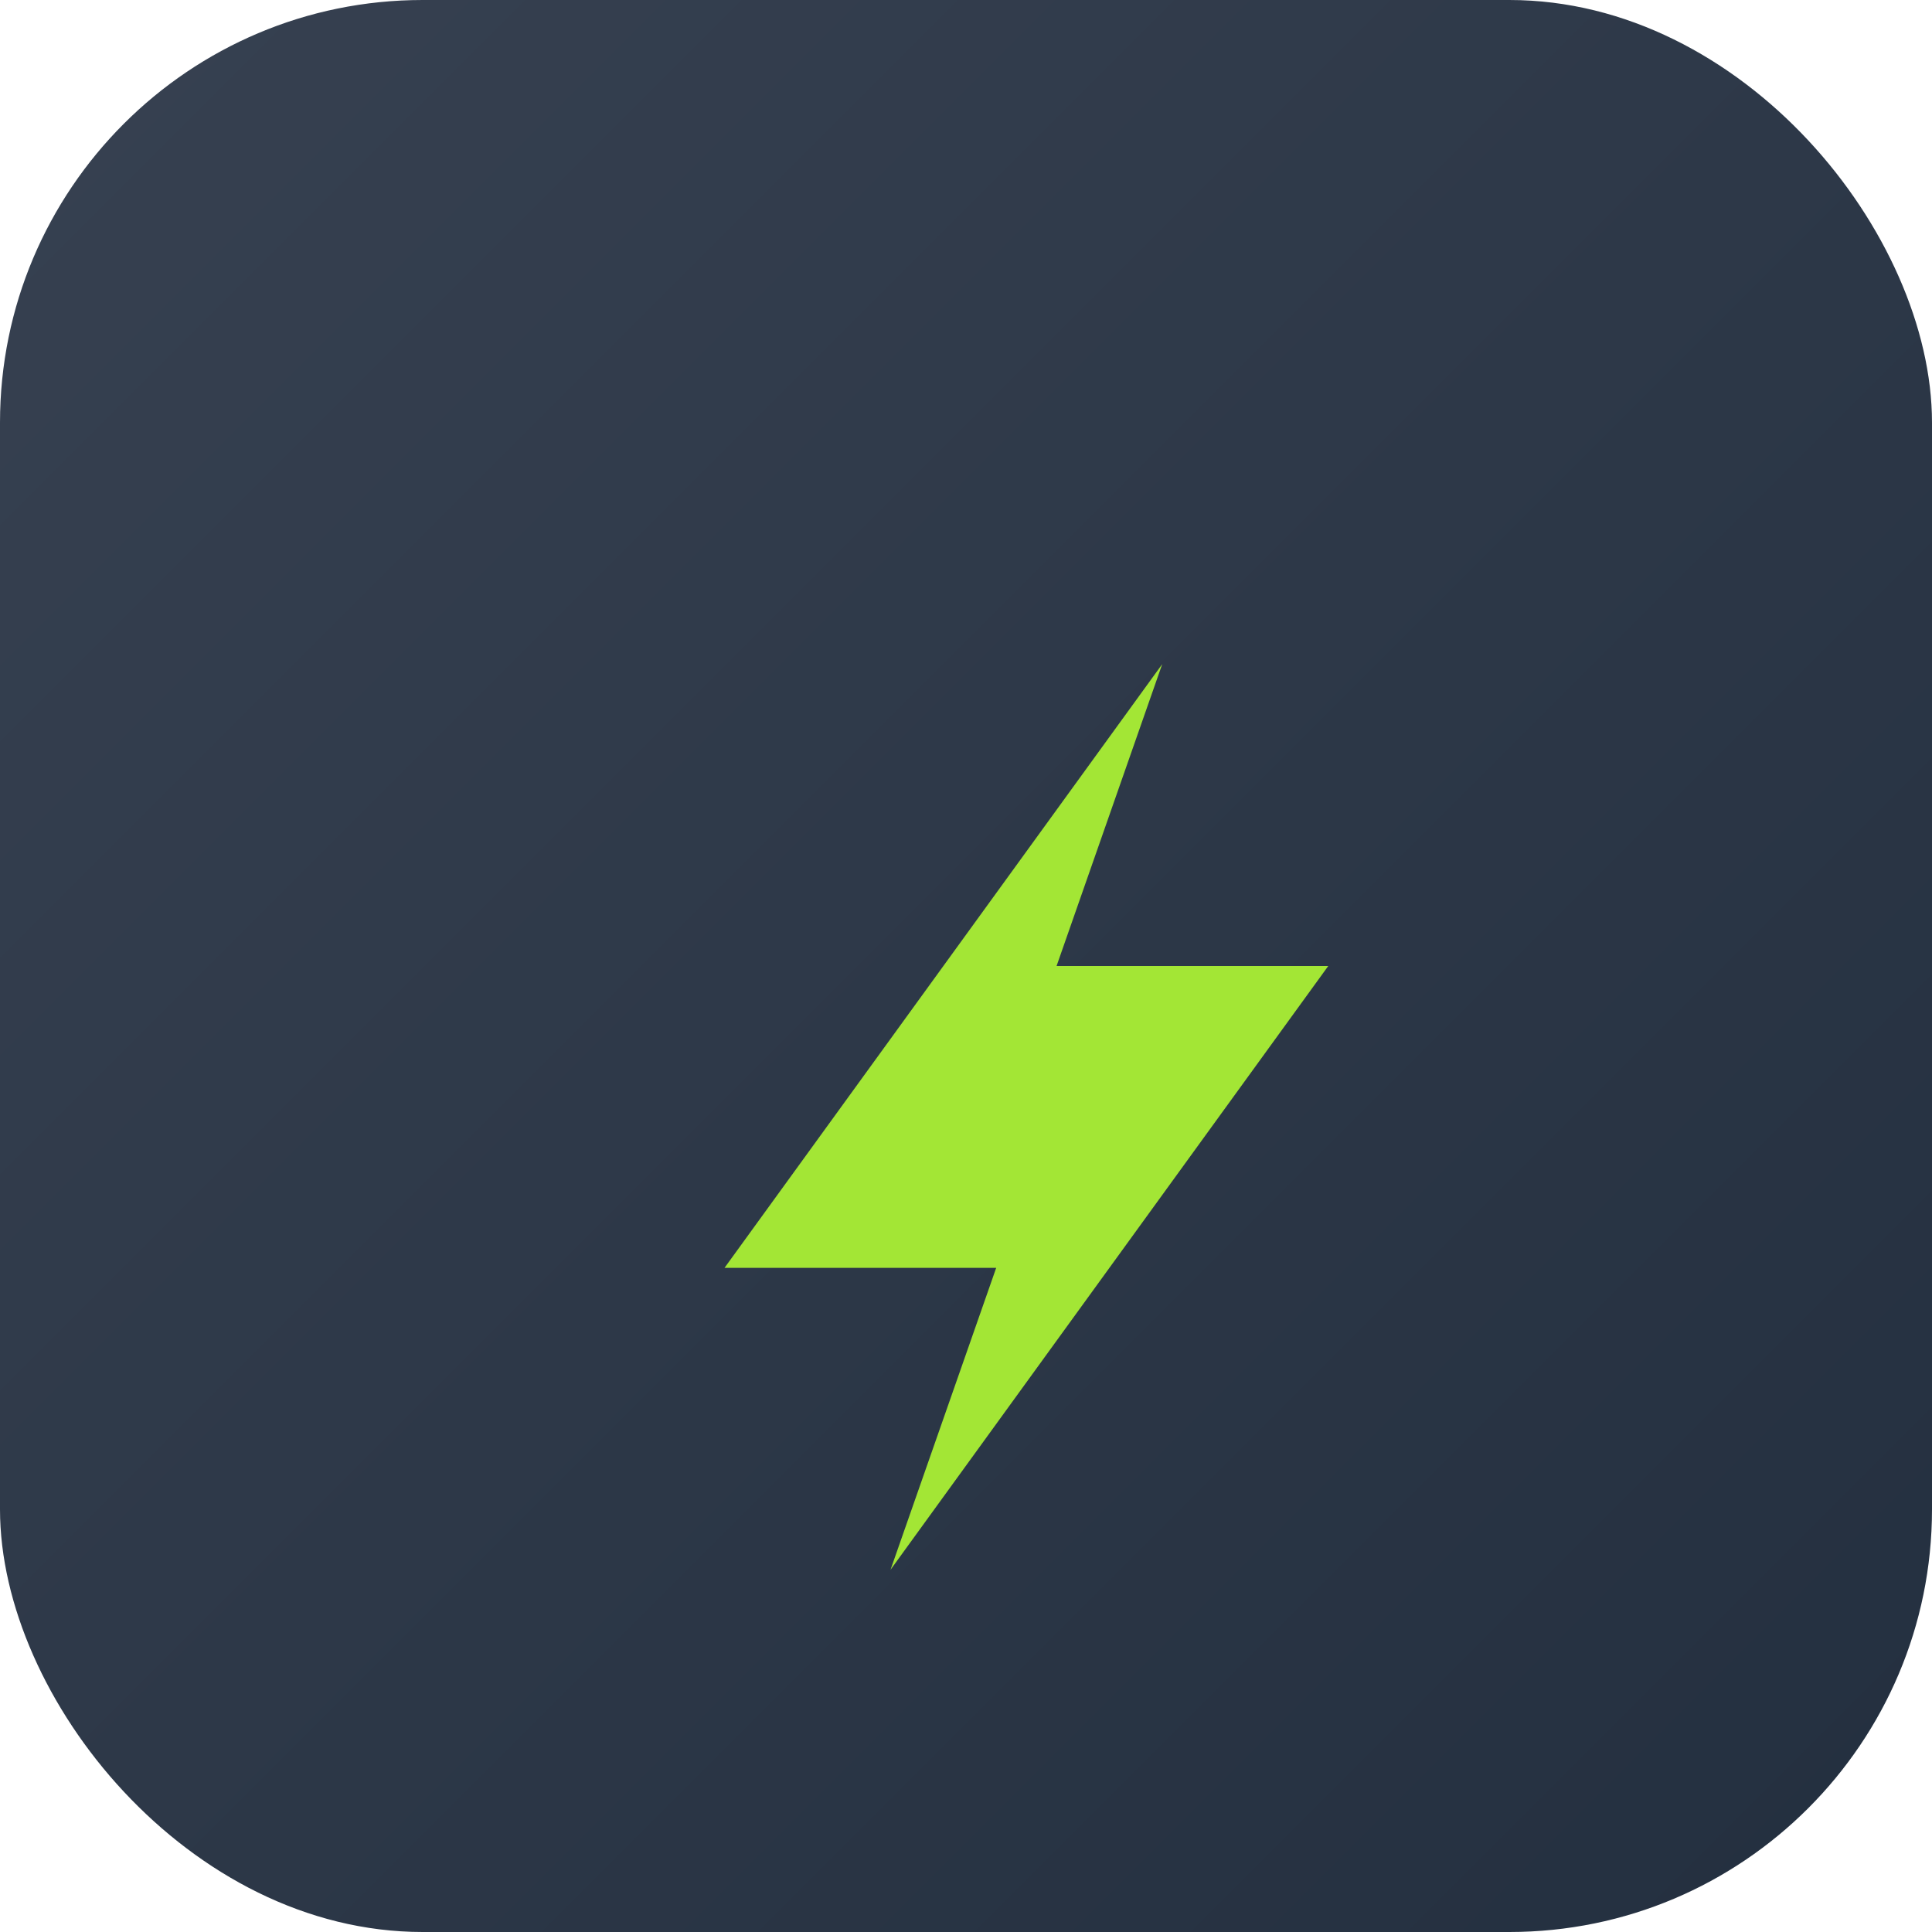
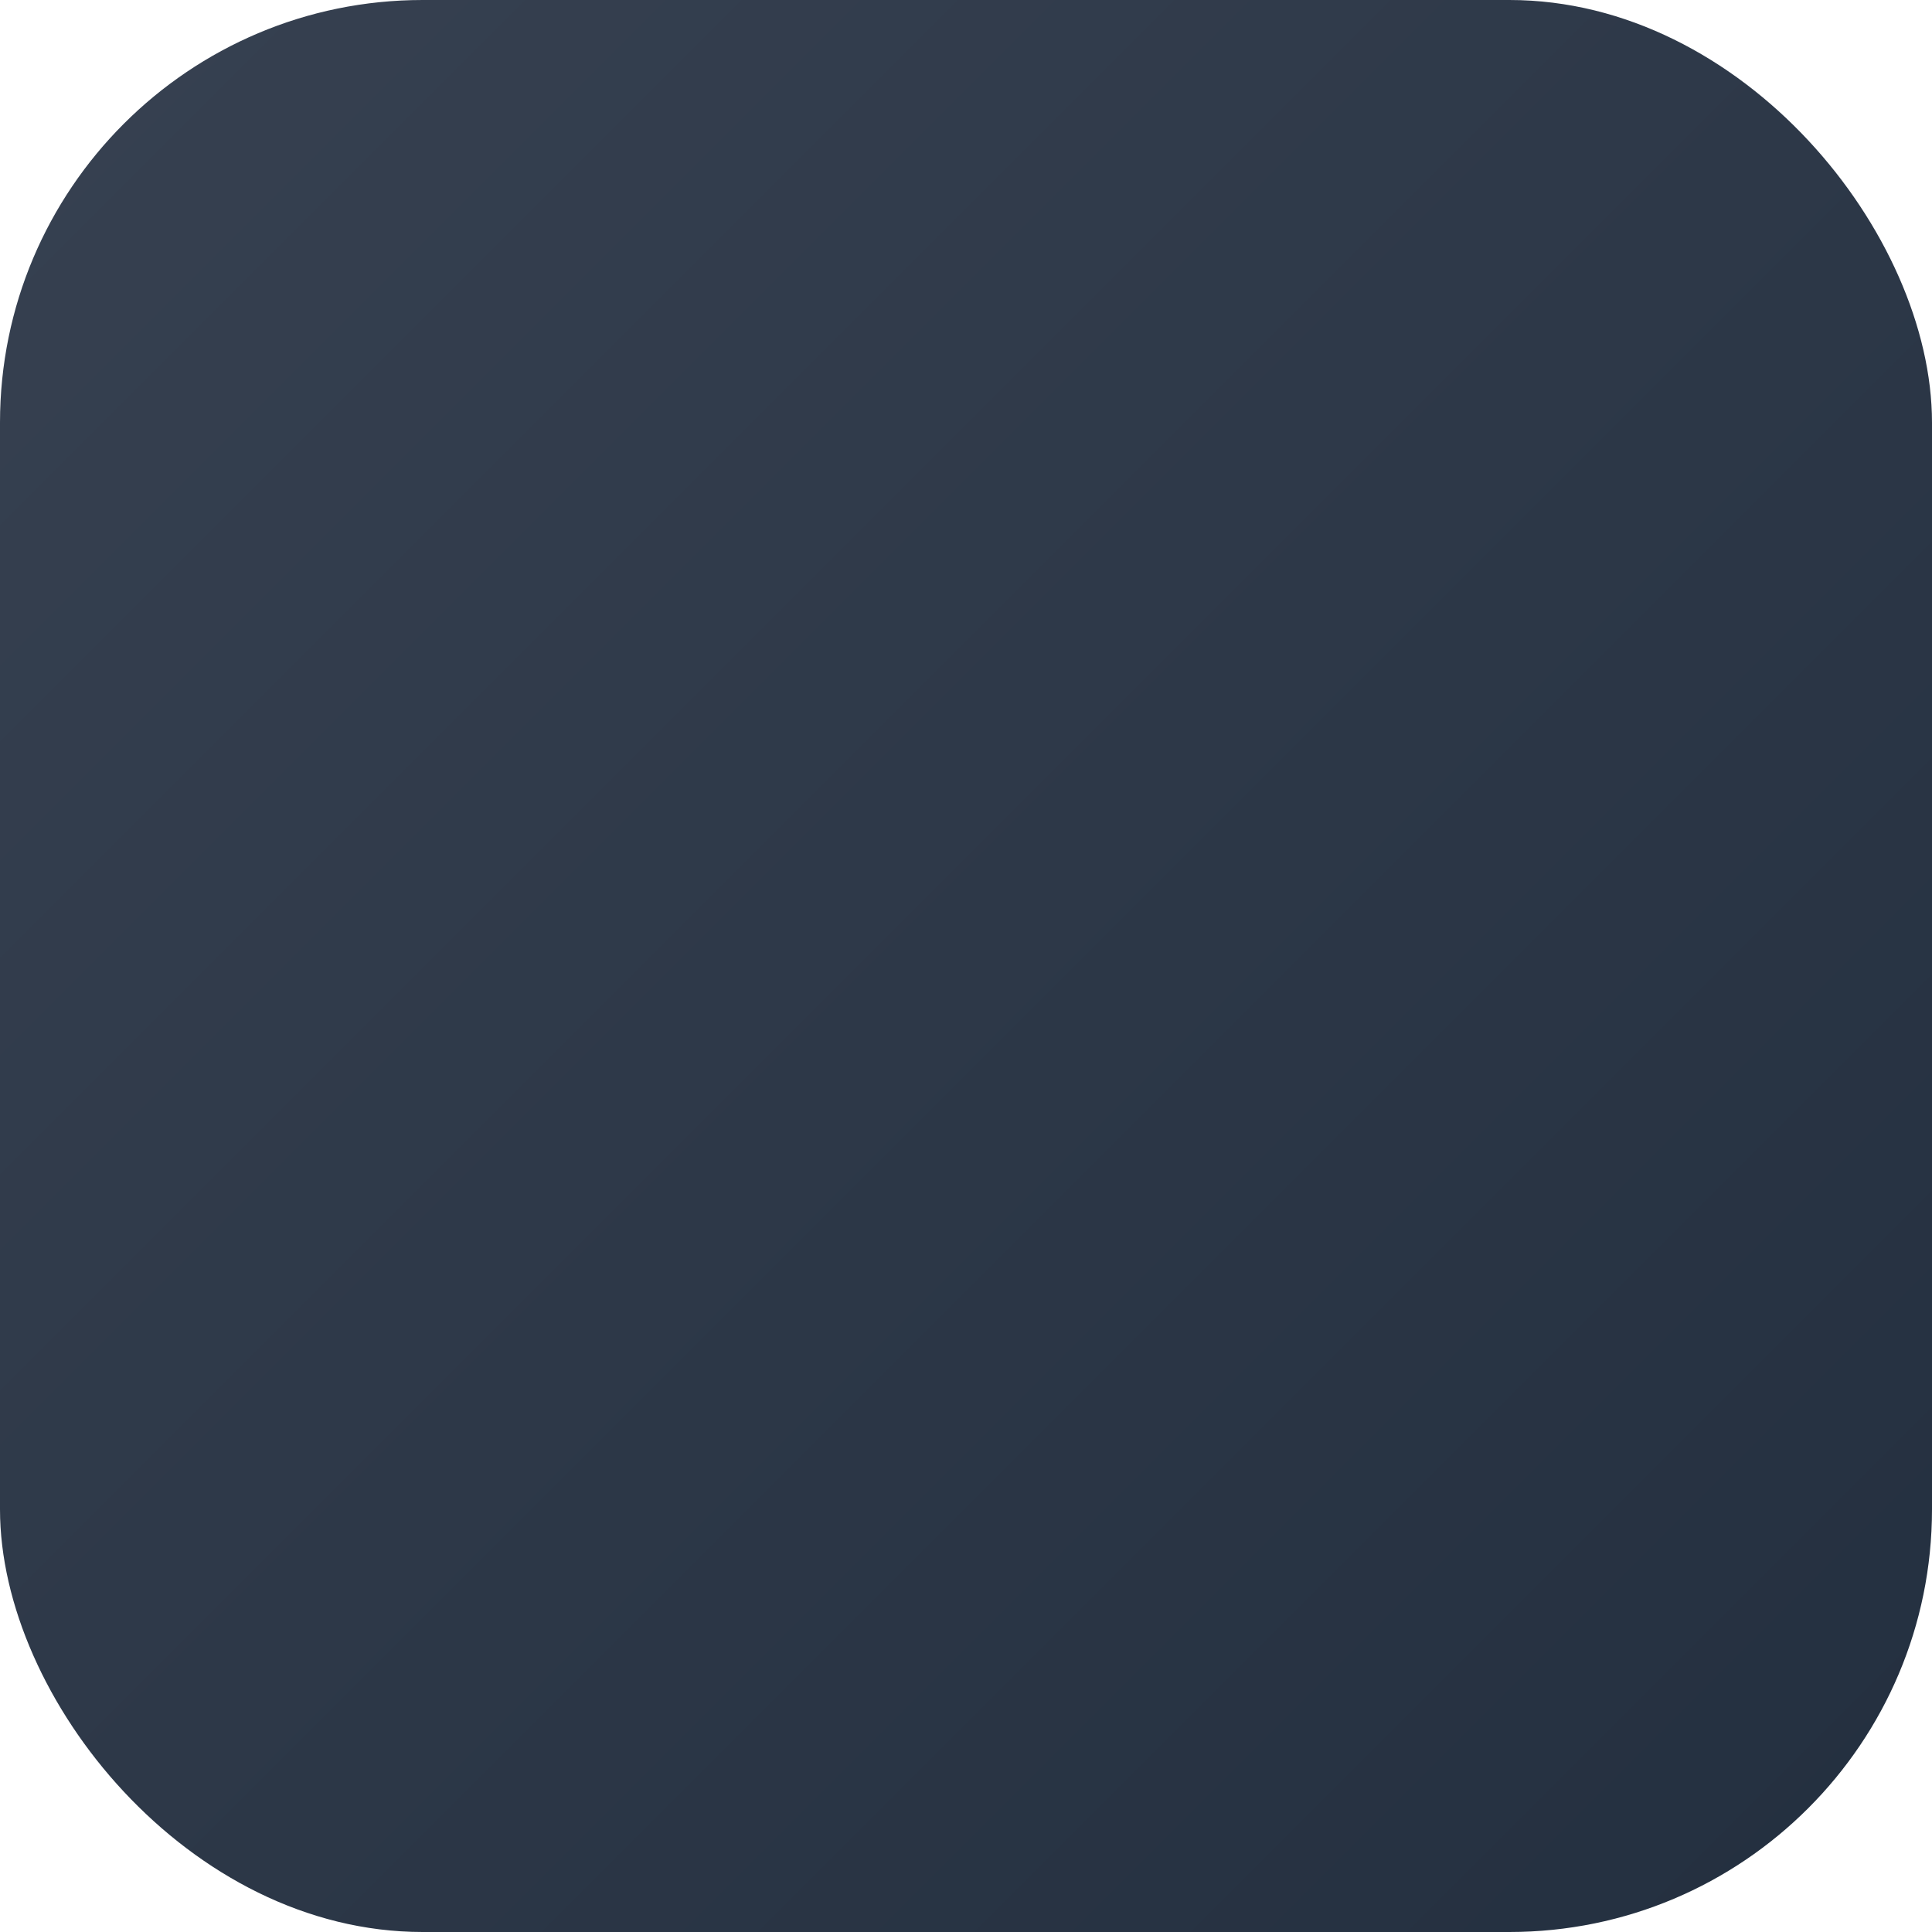
<svg xmlns="http://www.w3.org/2000/svg" viewBox="0 0 64 64">
  <defs>
    <linearGradient id="a" x1="0" x2="1" y1="0" y2="1">
      <stop offset="0" stop-color="#374151" />
      <stop offset="1" stop-color="#232f3f" />
    </linearGradient>
  </defs>
  <rect width="64" height="64" fill="url(#a)" rx="14" />
-   <path fill="#a3e635" d="M24 42h9l-3.5 10L44 32h-9l3.5-10z" />
</svg>